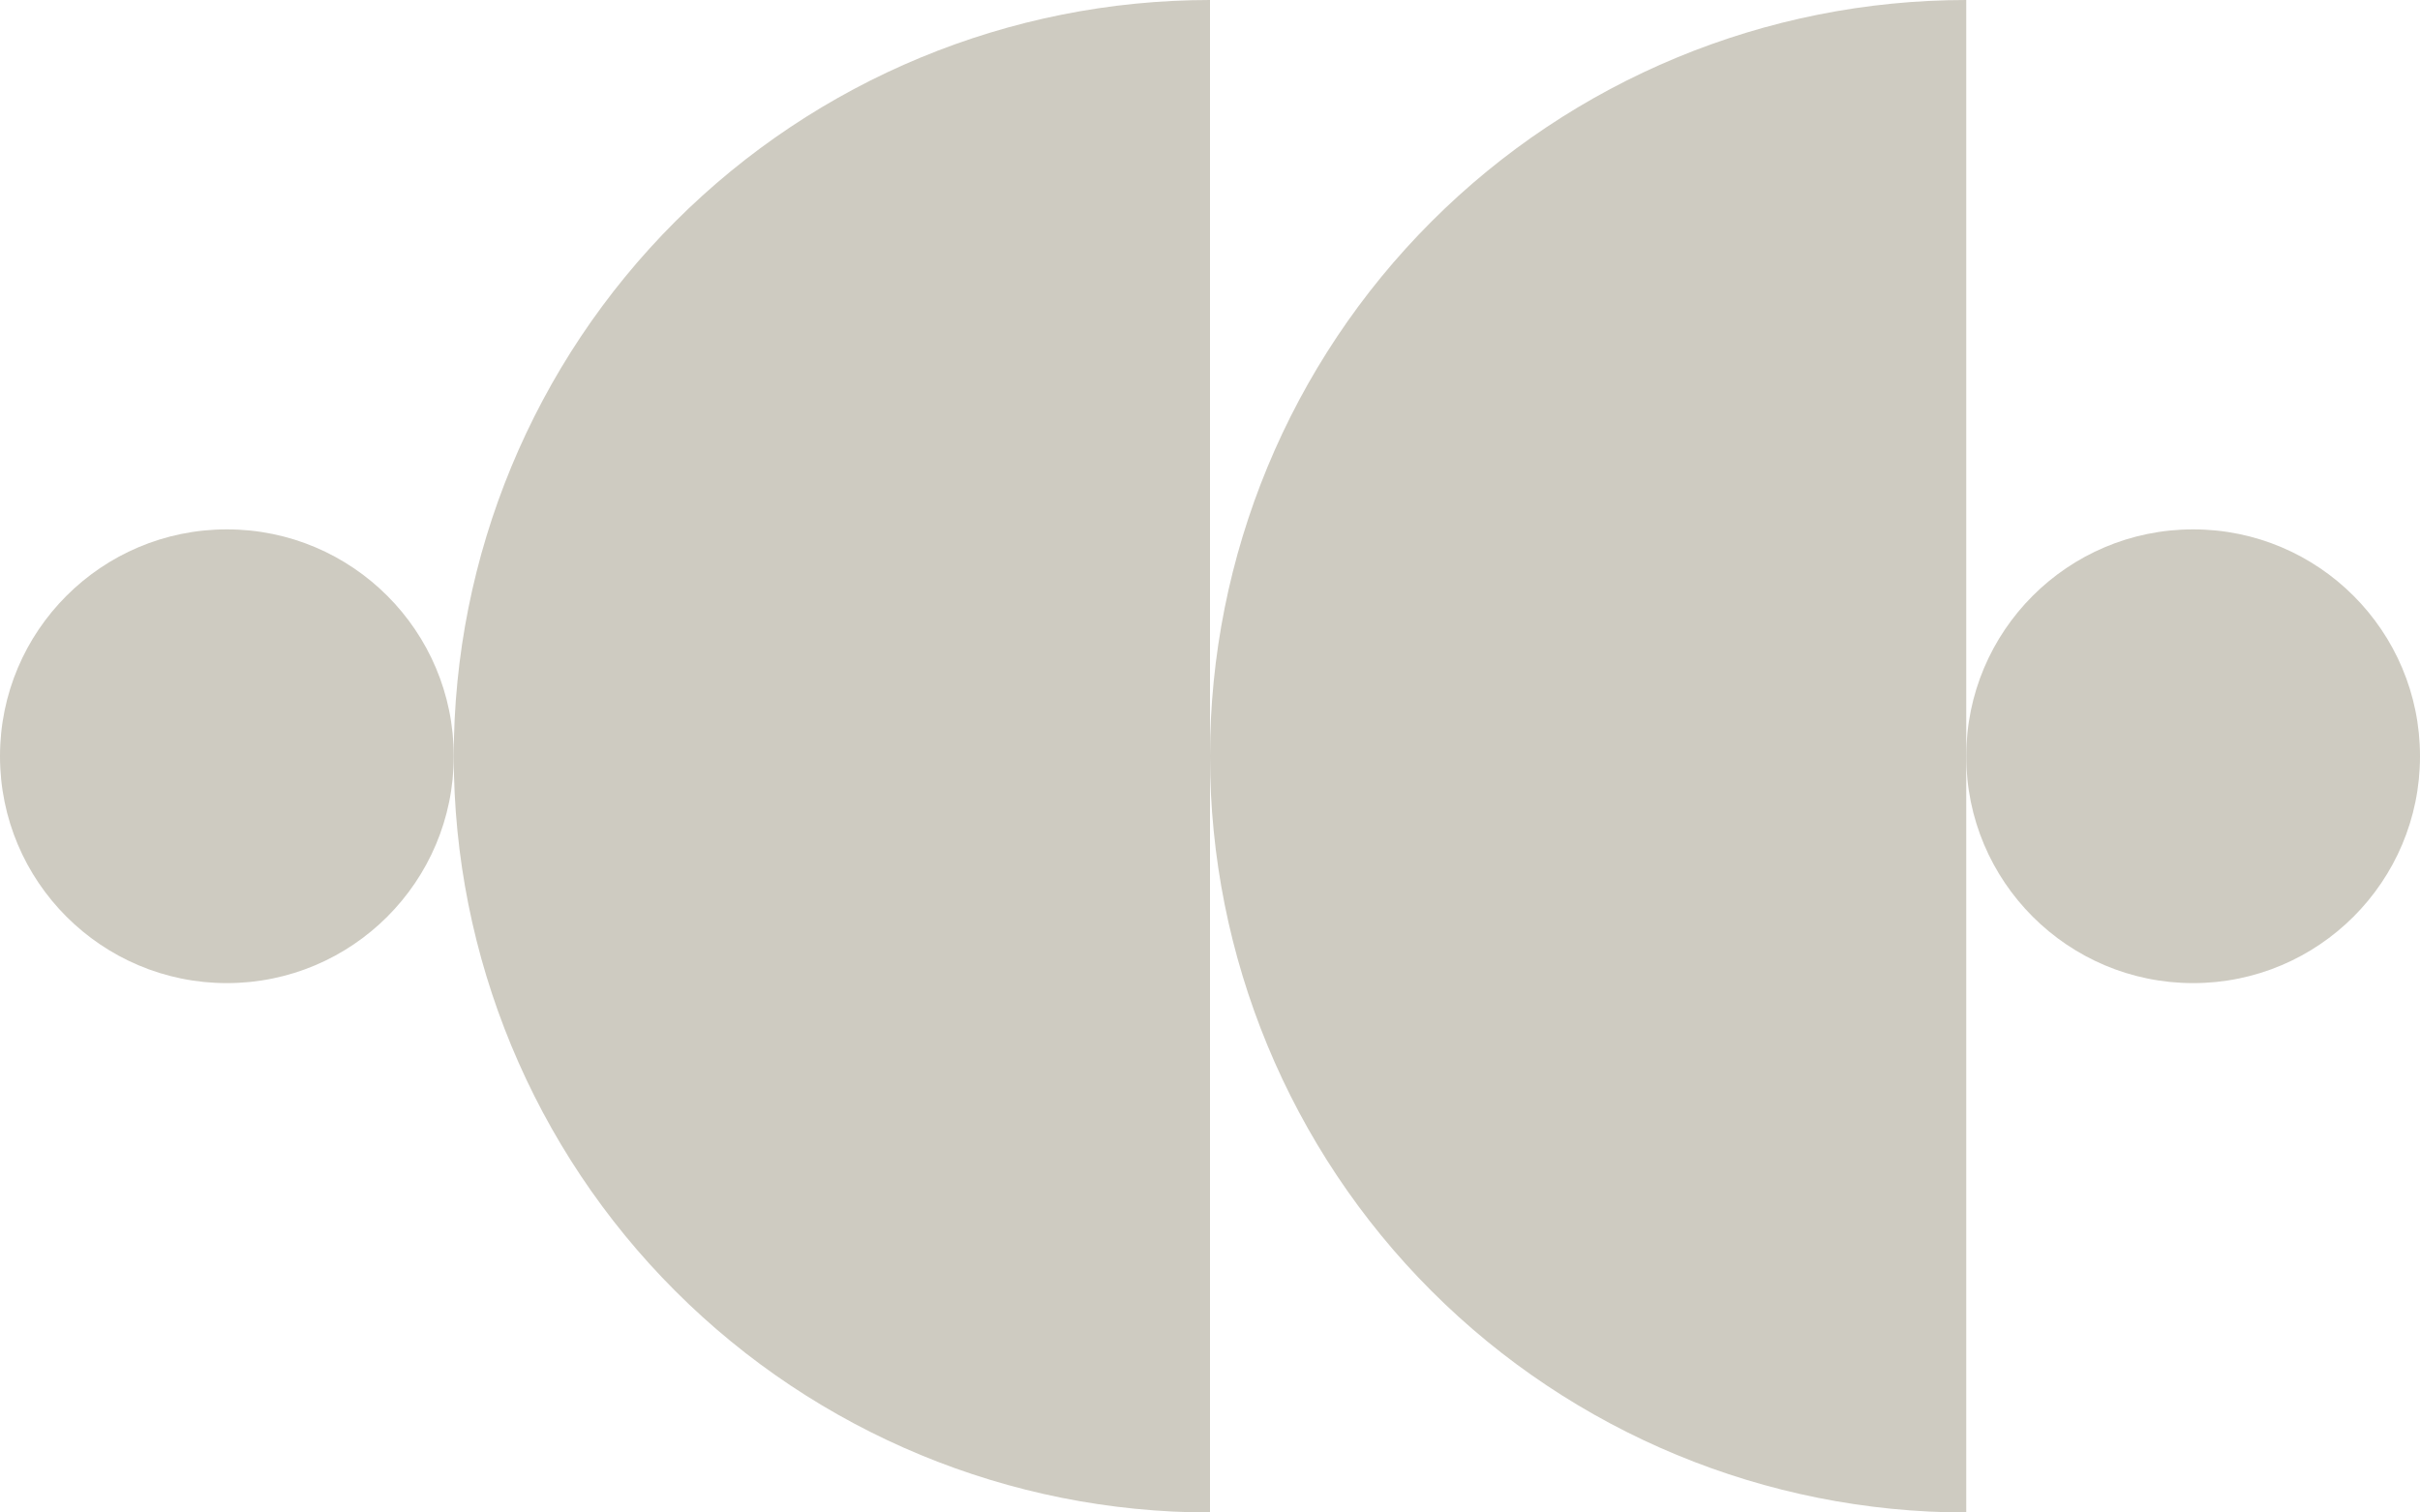
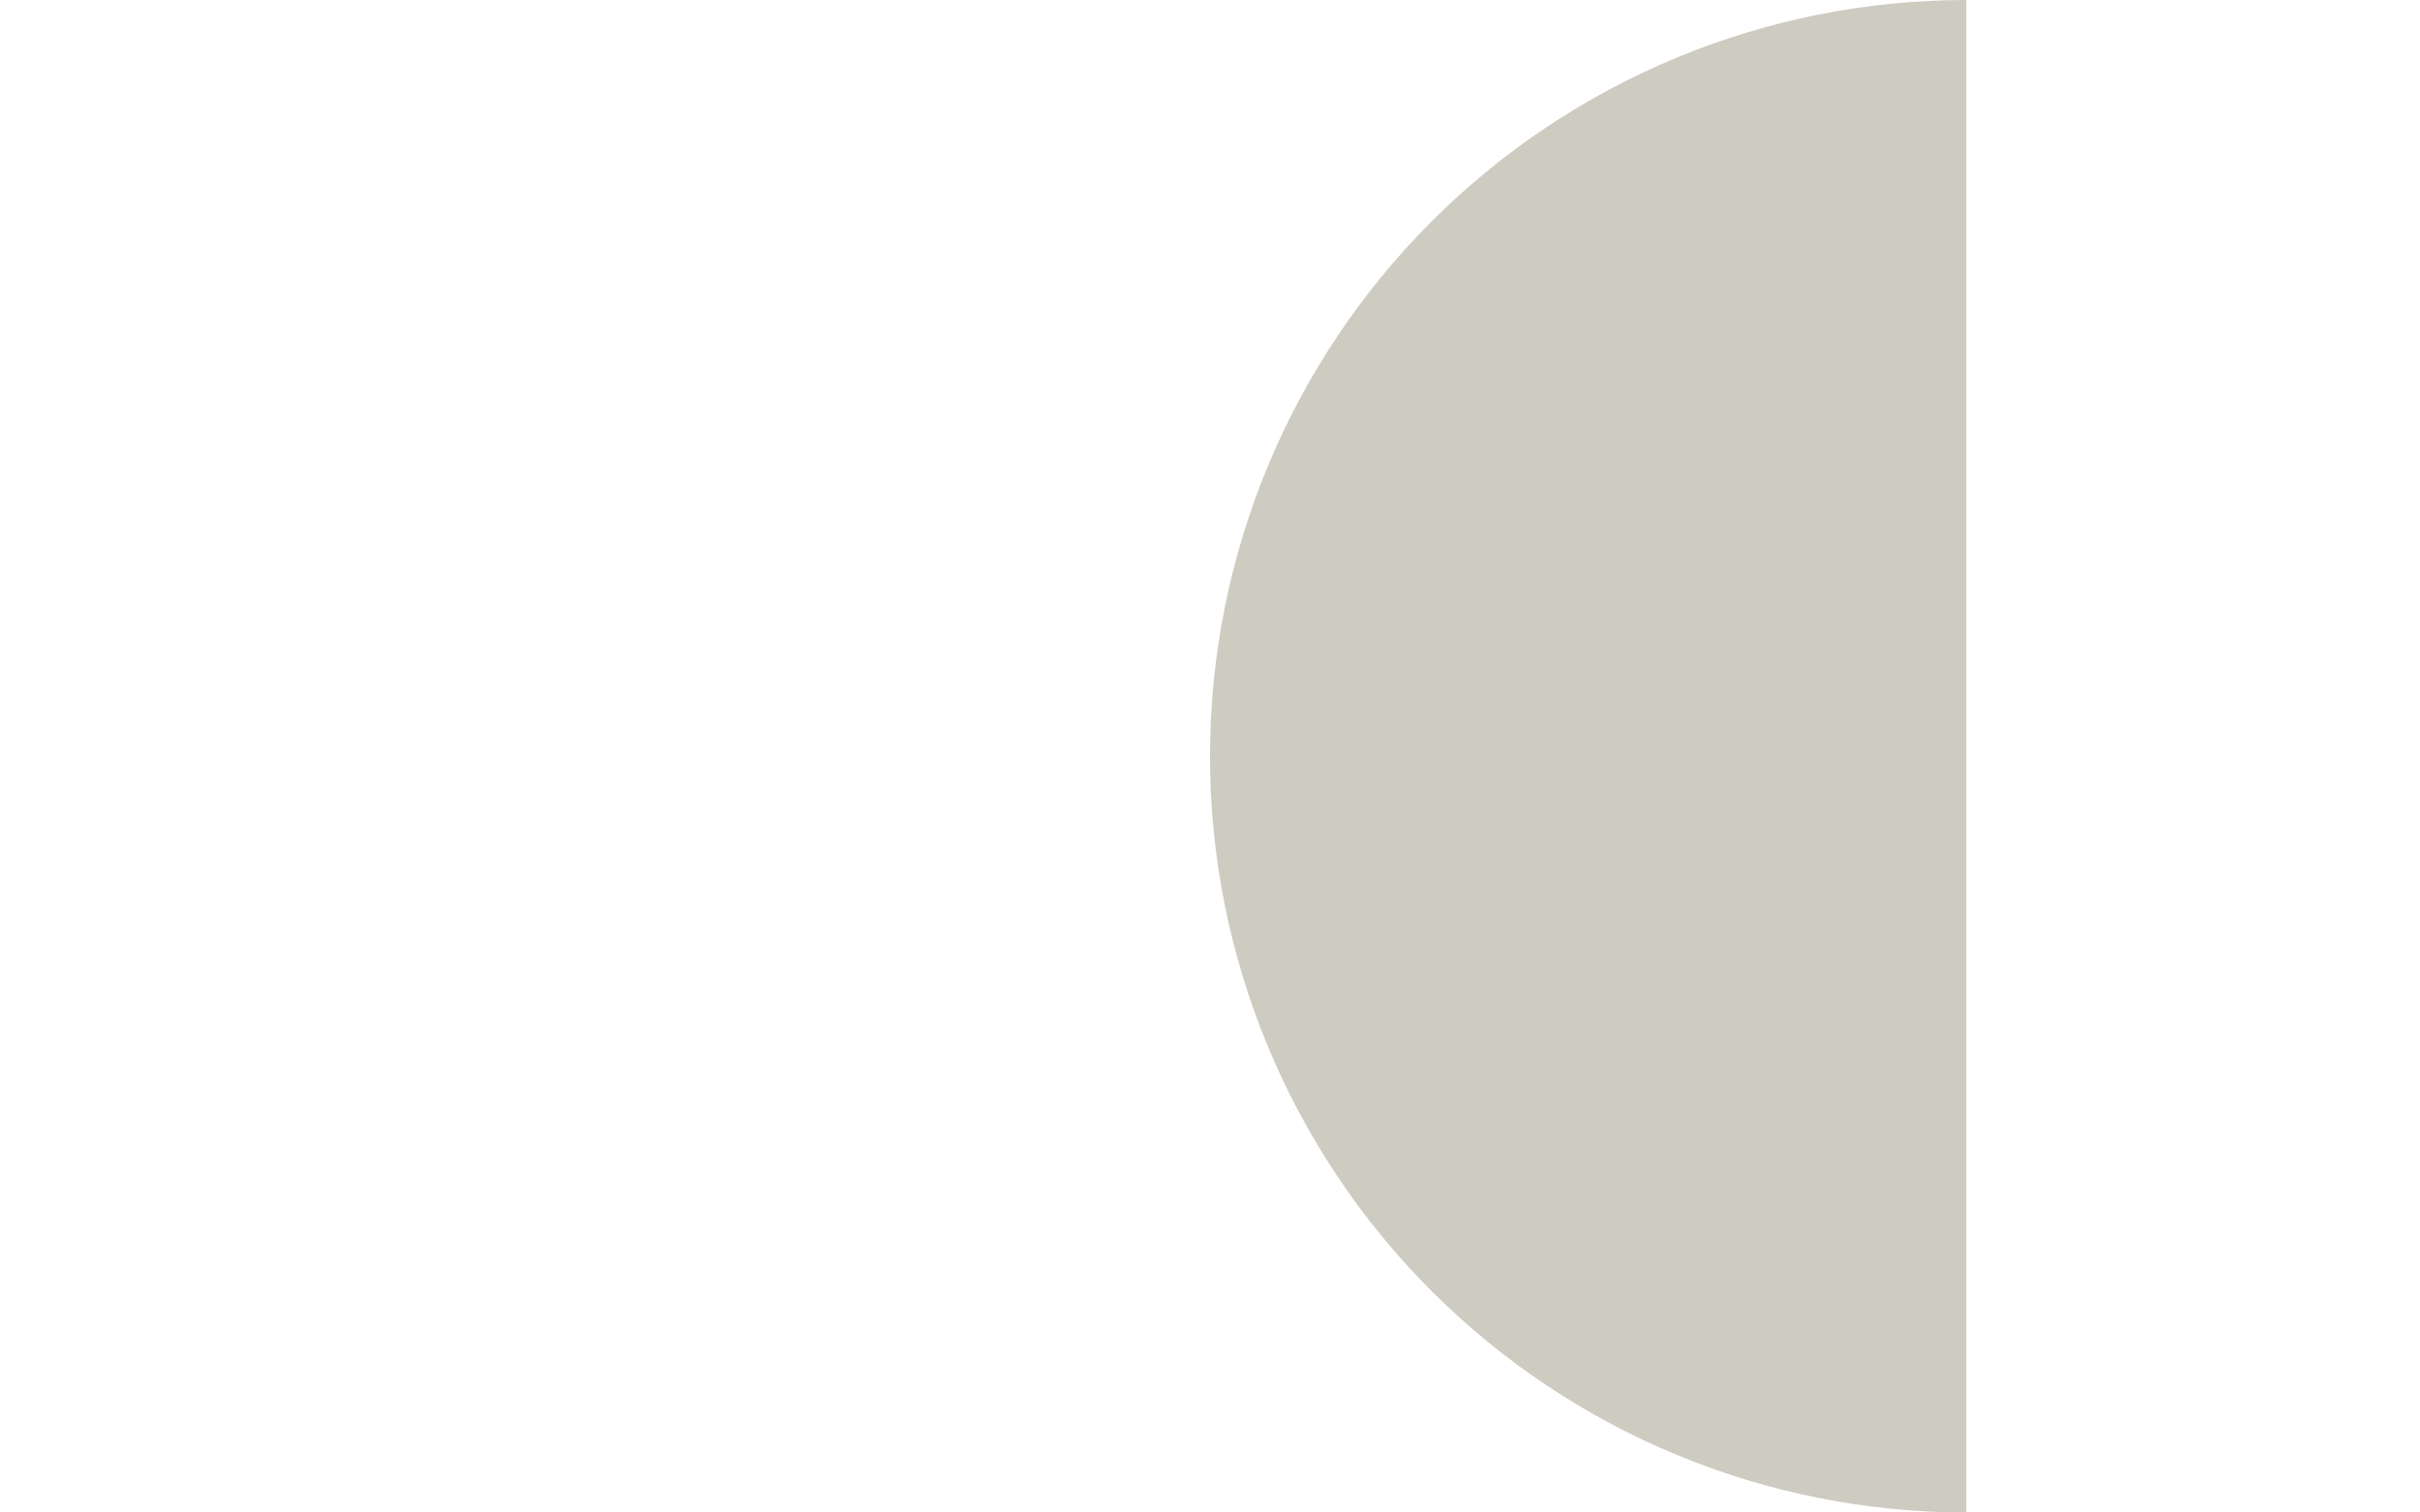
<svg xmlns="http://www.w3.org/2000/svg" width="88" height="55" viewBox="0 0 88 55" fill="none">
-   <circle cx="8.25" cy="27.5" r="8.25" fill="#CECBC1" />
-   <path d="M44 0C36.707 8.69735e-08 29.712 2.897 24.555 8.055C19.397 13.212 16.5 20.206 16.5 27.5C16.5 34.793 19.397 41.788 24.555 46.945C29.712 52.103 36.706 55 44 55L44 27.5V0Z" fill="#CECBC1" />
  <path d="M71.5 0C64.207 8.69735e-08 57.212 2.897 52.055 8.055C46.897 13.212 44 20.206 44 27.5C44 34.793 46.897 41.788 52.054 46.945C57.212 52.103 64.207 55 71.5 55L71.5 27.5V0Z" fill="#CECBC1" />
-   <circle cx="79.75" cy="27.5" r="8.25" fill="#CECBC1" />
</svg>